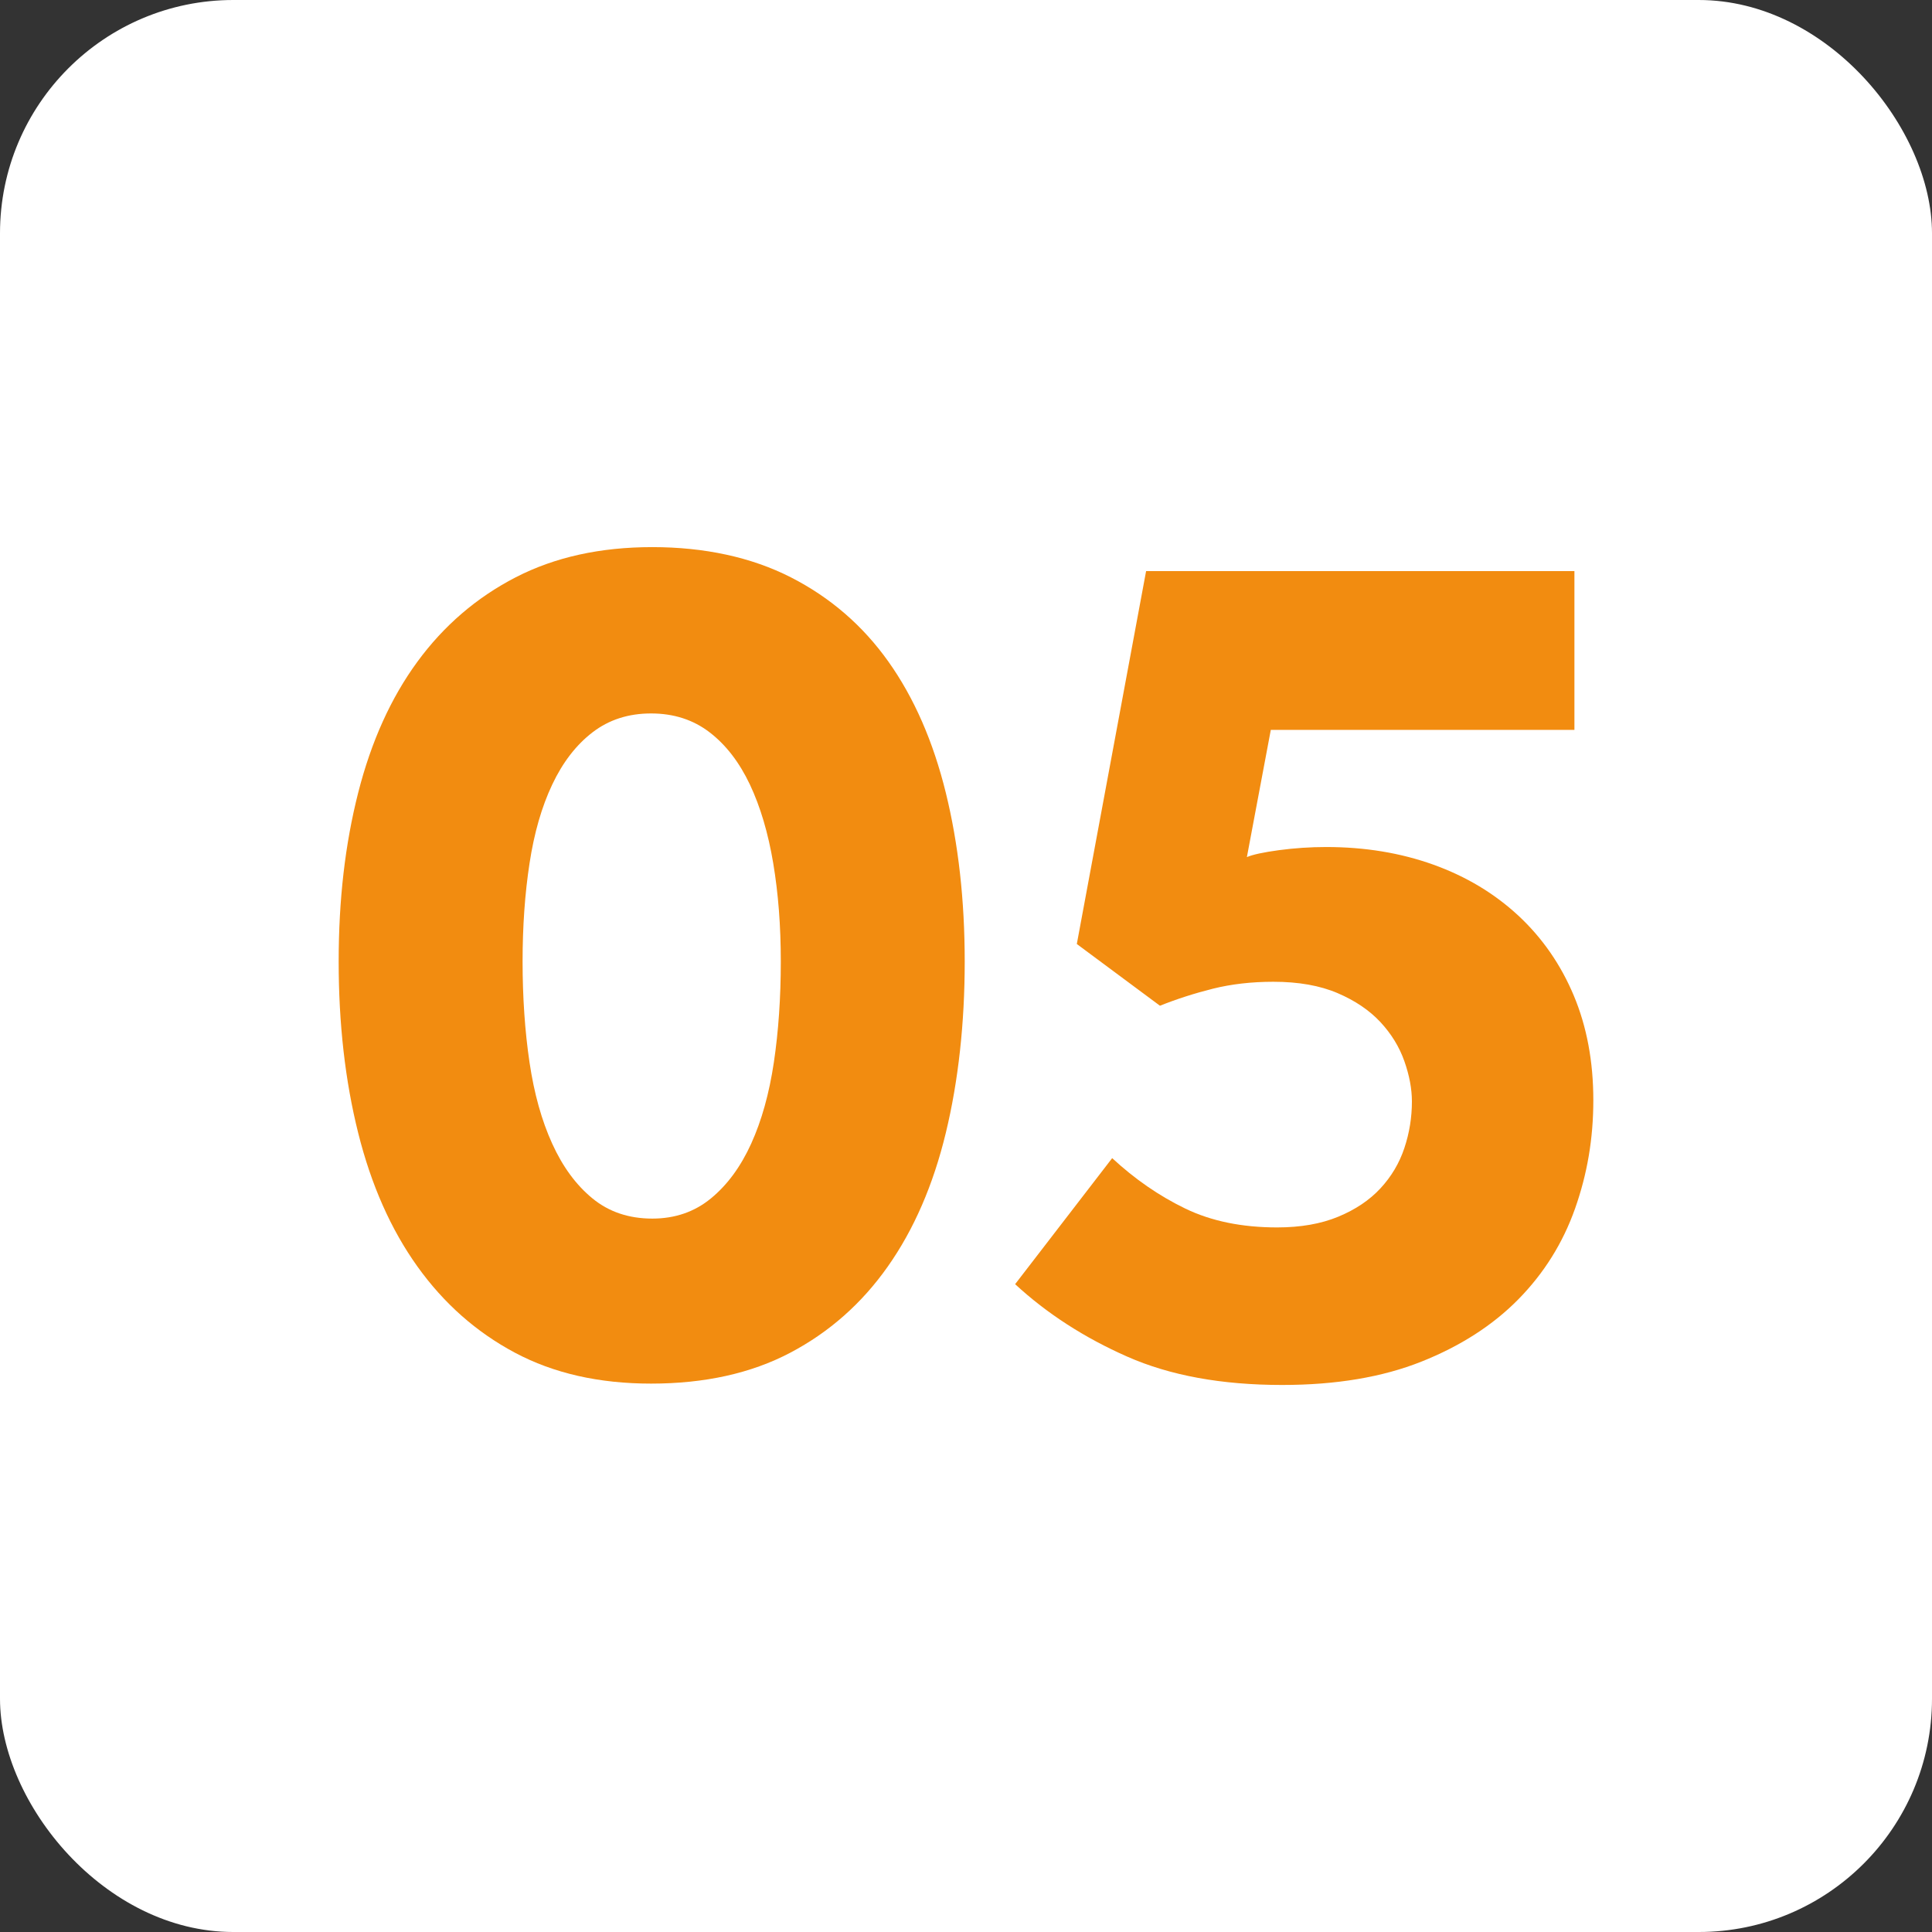
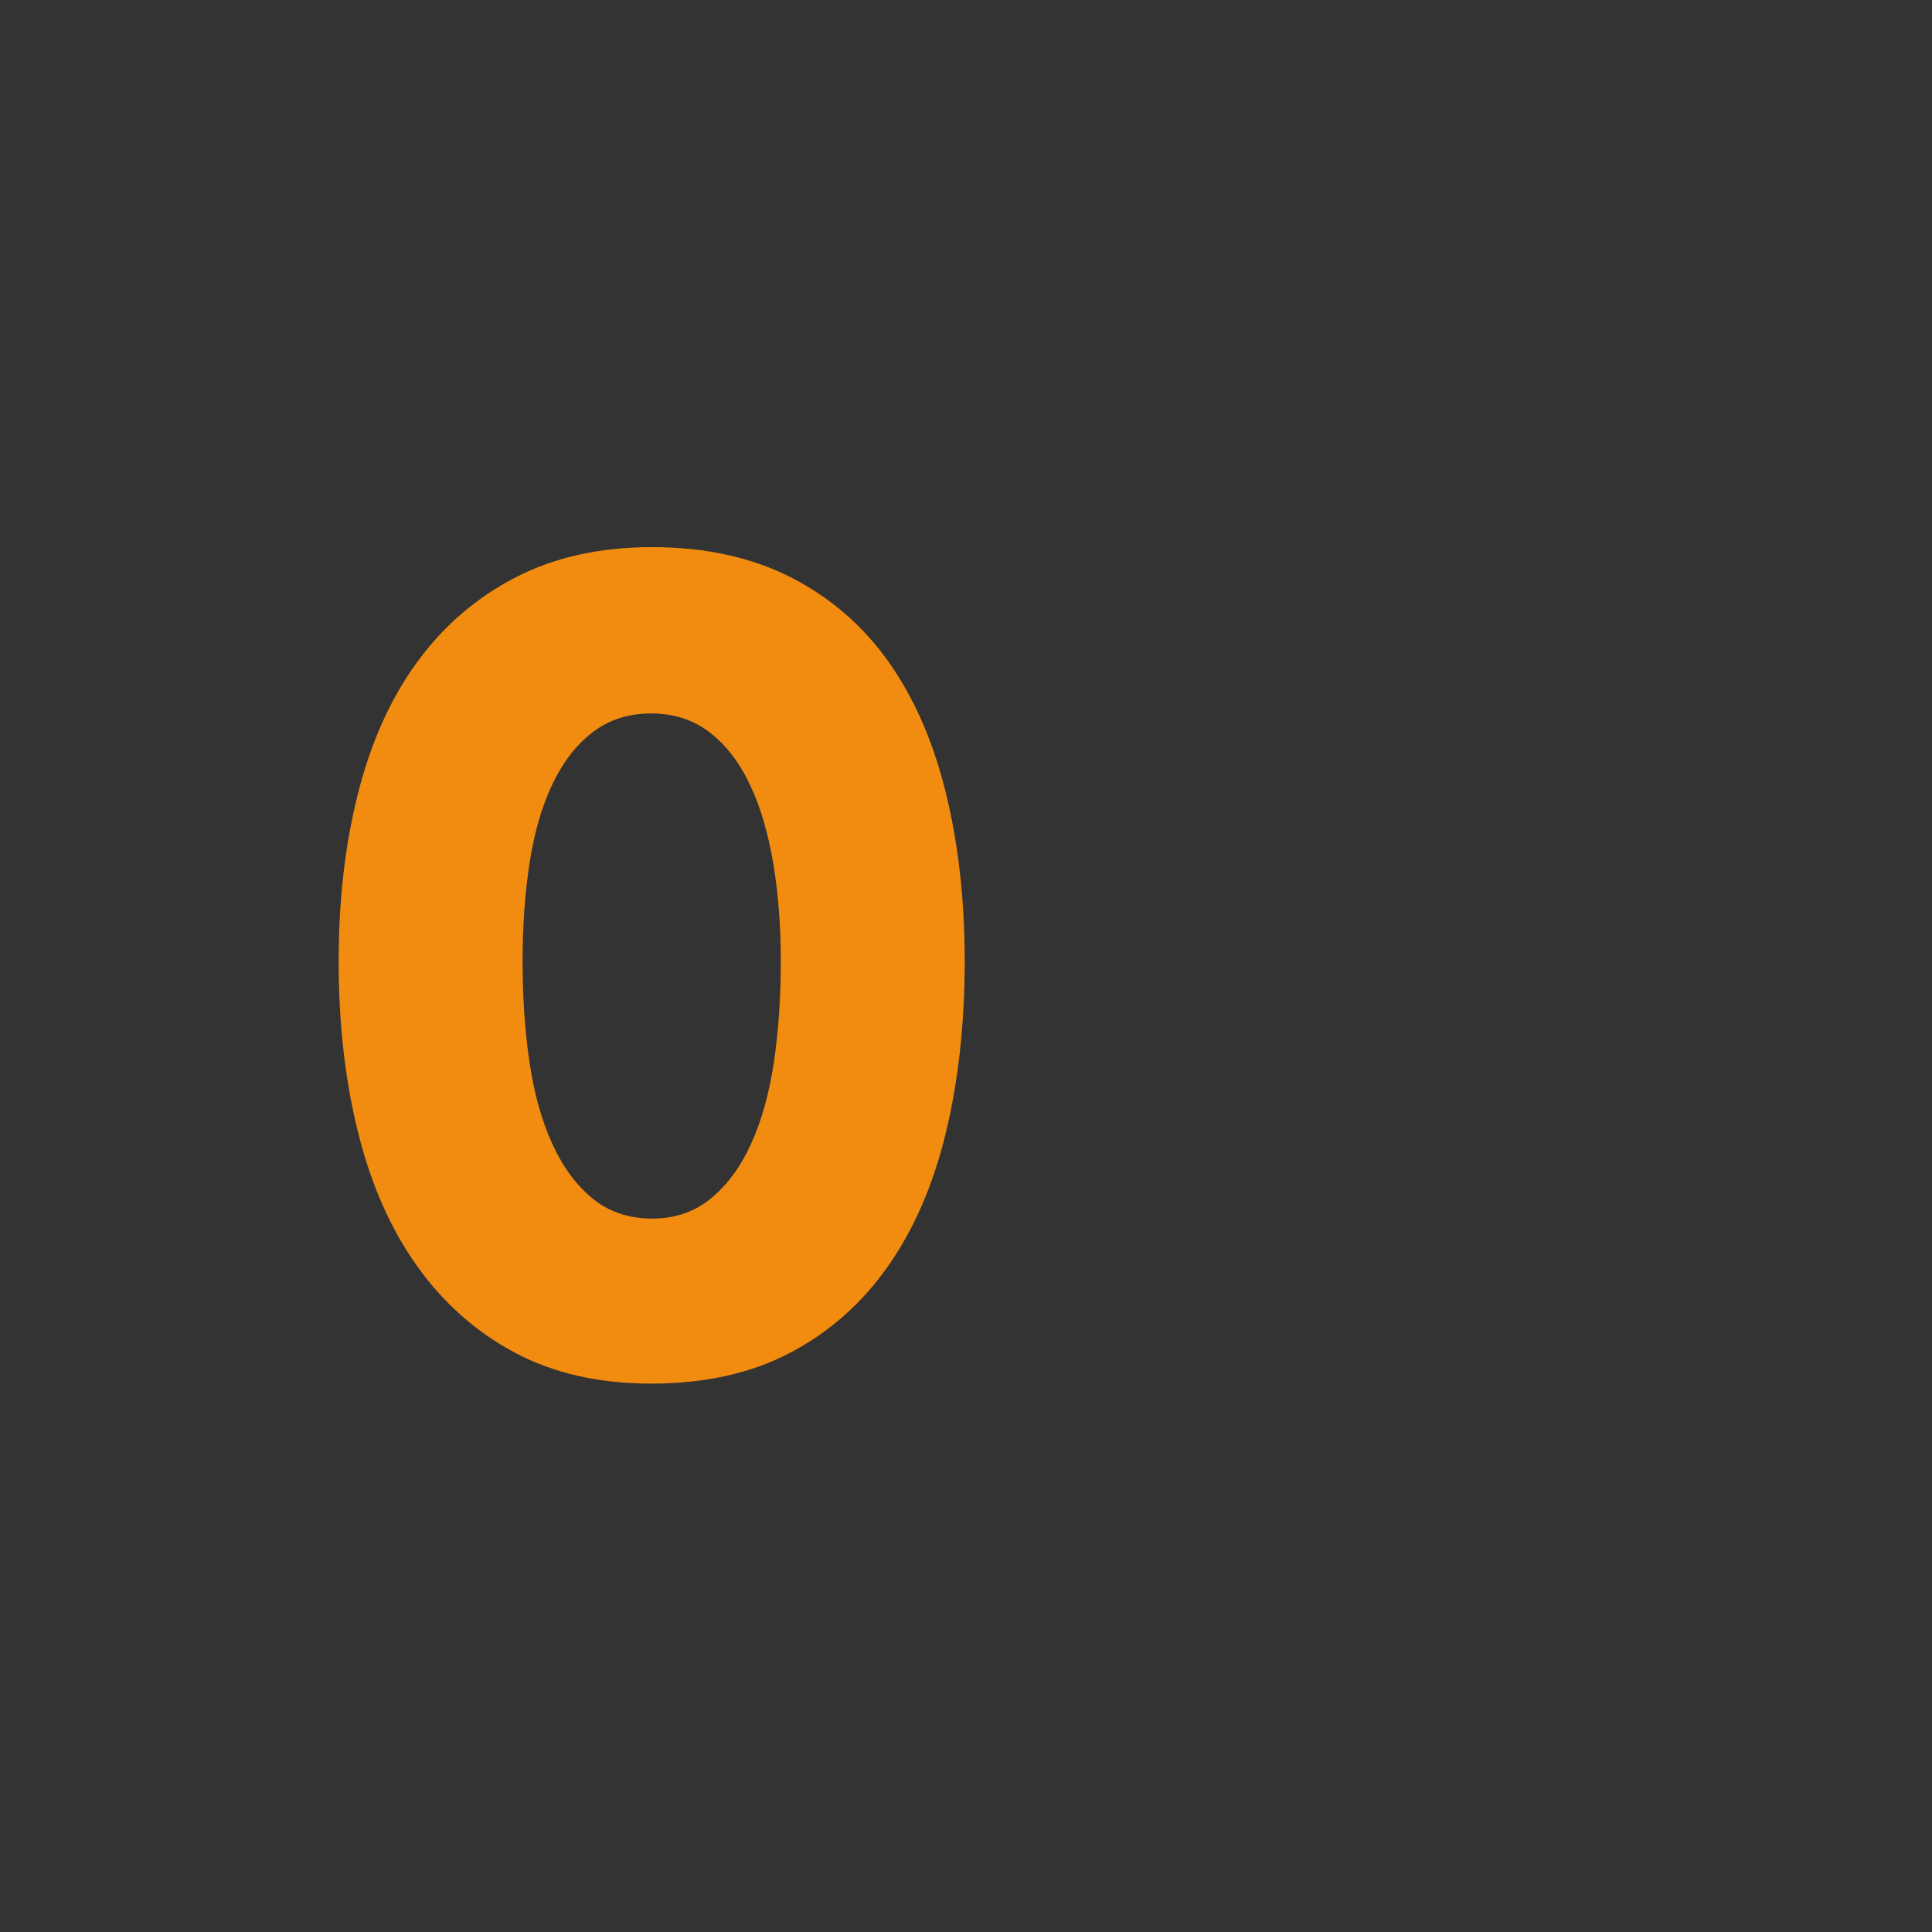
<svg xmlns="http://www.w3.org/2000/svg" id="Ebene_1" data-name="Ebene 1" viewBox="0 0 512 512">
  <rect x="0" y="0" width="512" height="512" fill="#333333" stroke="none" />
  <defs>
    <style>
      .cls-1 {
        fill: #fff;
      }

      .cls-2 {
        fill: #f28c10;
      }
    </style>
  </defs>
-   <rect class="cls-1" x="0" width="512" height="512" rx="61.83" ry="61.83" />
  <g>
    <path class="cls-2" d="M172.54,366.67c-13.8,0-25.82-2.73-36.06-8.18-10.24-5.45-18.86-13.07-25.87-22.87-7.01-9.79-12.24-21.59-15.69-35.39-3.45-13.8-5.17-28.93-5.17-45.4s1.72-31.16,5.17-44.74c3.45-13.57,8.68-25.15,15.69-34.72,7.01-9.57,15.69-17.03,26.04-22.37,10.35-5.34,22.42-8.01,36.22-8.01s26.26,2.67,36.72,8.01c10.46,5.34,19.08,12.8,25.87,22.37,6.79,9.57,11.85,21.15,15.19,34.72,3.34,13.58,5.01,28.49,5.01,44.74s-1.67,31.61-5.01,45.4c-3.34,13.8-8.46,25.6-15.36,35.39-6.9,9.8-15.52,17.42-25.87,22.87s-22.65,8.18-36.89,8.18ZM172.87,322.94c6.01,0,11.18-1.78,15.52-5.34,4.34-3.56,7.9-8.4,10.68-14.52,2.78-6.12,4.78-13.3,6.01-21.53,1.22-8.23,1.84-17.14,1.84-26.71s-.67-18.03-2-26.04c-1.34-8.01-3.4-14.97-6.18-20.87-2.79-5.89-6.34-10.52-10.68-13.85-4.34-3.34-9.52-5.01-15.52-5.01s-11.18,1.67-15.52,5.01c-4.34,3.34-7.9,7.96-10.68,13.85-2.79,5.9-4.79,12.85-6.01,20.87-1.23,8.01-1.84,16.69-1.84,26.04s.61,18.48,1.84,26.71c1.22,8.24,3.22,15.41,6.01,21.53,2.78,6.12,6.34,10.97,10.68,14.52,4.34,3.56,9.62,5.34,15.86,5.34Z" />
-     <path class="cls-2" d="M294.73,306.91c6.01,5.57,12.46,10.02,19.36,13.36,6.9,3.34,15.02,5.01,24.37,5.01,6.23,0,11.63-.95,16.19-2.84,4.56-1.89,8.29-4.39,11.18-7.51,2.89-3.12,5.01-6.68,6.34-10.68,1.34-4.01,2-8.12,2-12.35,0-3.34-.67-6.9-2-10.68-1.33-3.78-3.45-7.23-6.34-10.35-2.9-3.11-6.68-5.68-11.35-7.68-4.67-2-10.35-3.01-17.03-3.01-5.79,0-11.13.62-16.03,1.84-4.9,1.23-9.57,2.73-14.02,4.51l-22.03-16.36,18.36-98.82h113.51v42.07h-80.46l-6.34,33.72c1.55-.67,4.39-1.28,8.51-1.84,4.12-.55,8.29-.83,12.52-.83,10.24,0,19.7,1.56,28.38,4.67,8.68,3.12,16.19,7.63,22.54,13.52,6.34,5.9,11.24,12.97,14.69,21.2,3.45,8.24,5.17,17.48,5.17,27.71s-1.62,19.59-4.84,28.71c-3.23,9.13-8.24,17.14-15.02,24.04-6.79,6.9-15.36,12.41-25.71,16.53-10.35,4.12-22.65,6.18-36.89,6.18-16.03,0-29.71-2.5-41.06-7.51-11.35-5.01-21.26-11.4-29.71-19.2l25.71-33.39Z" />
  </g>
</svg>